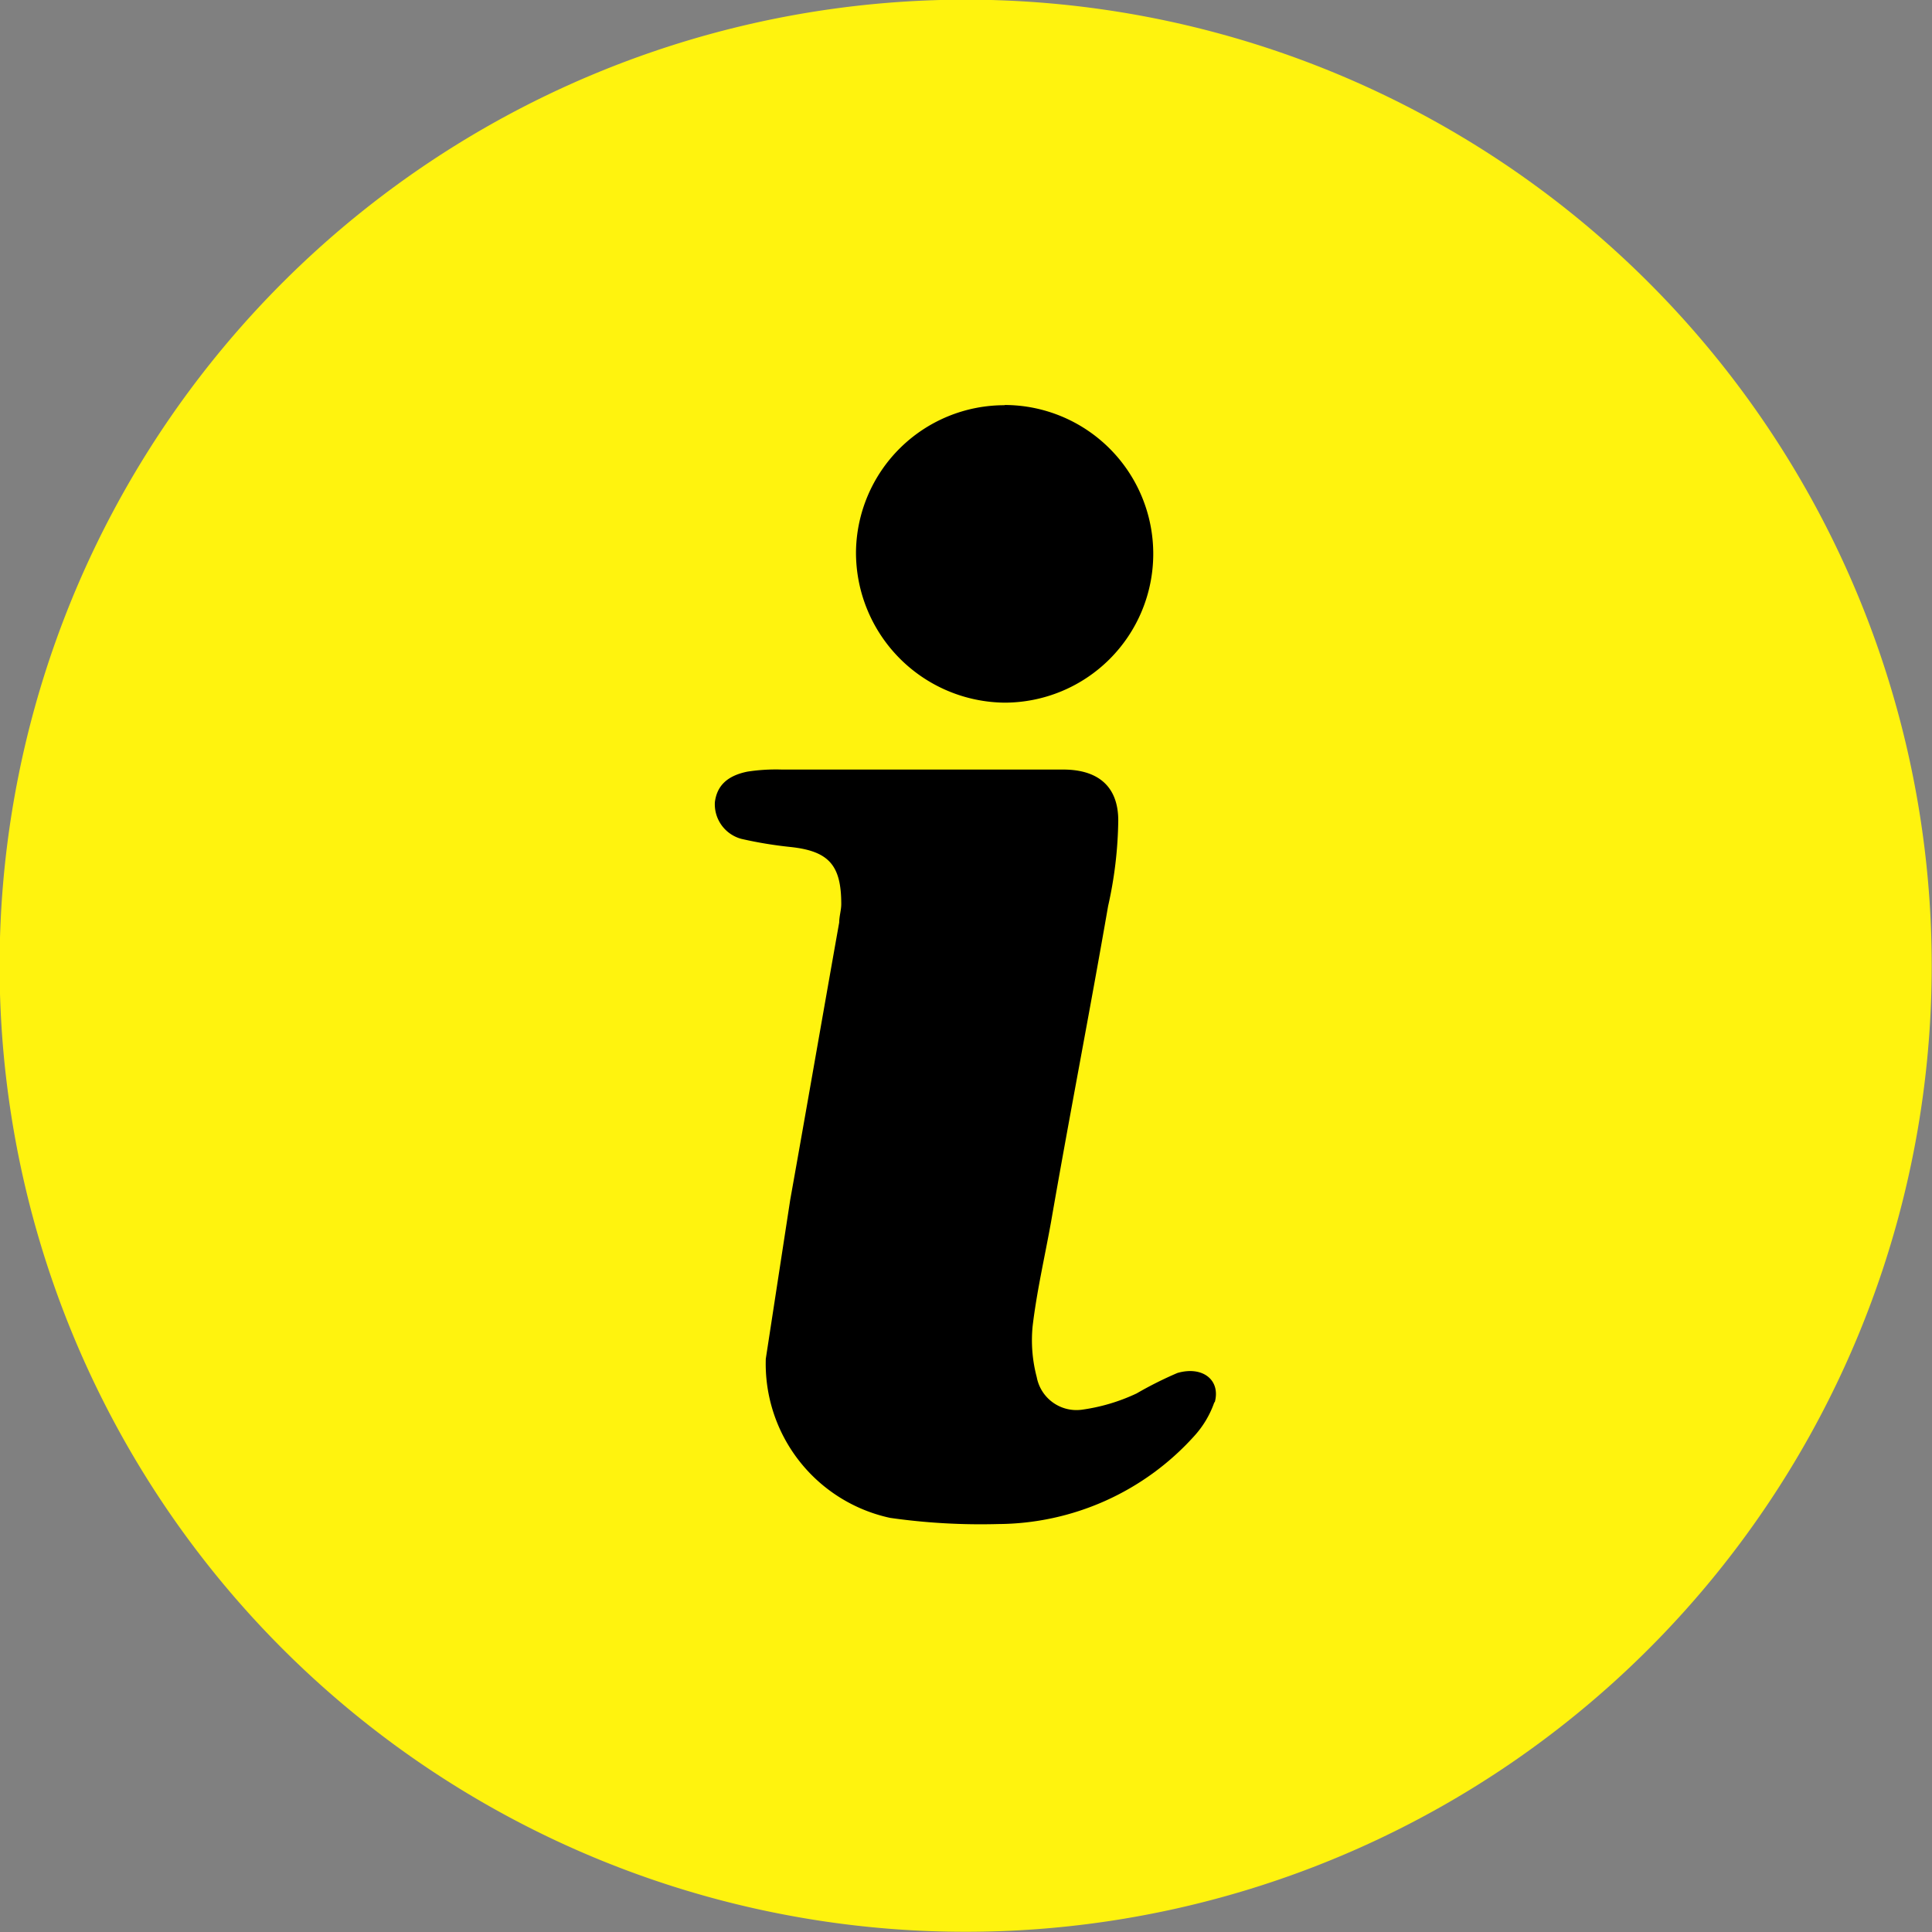
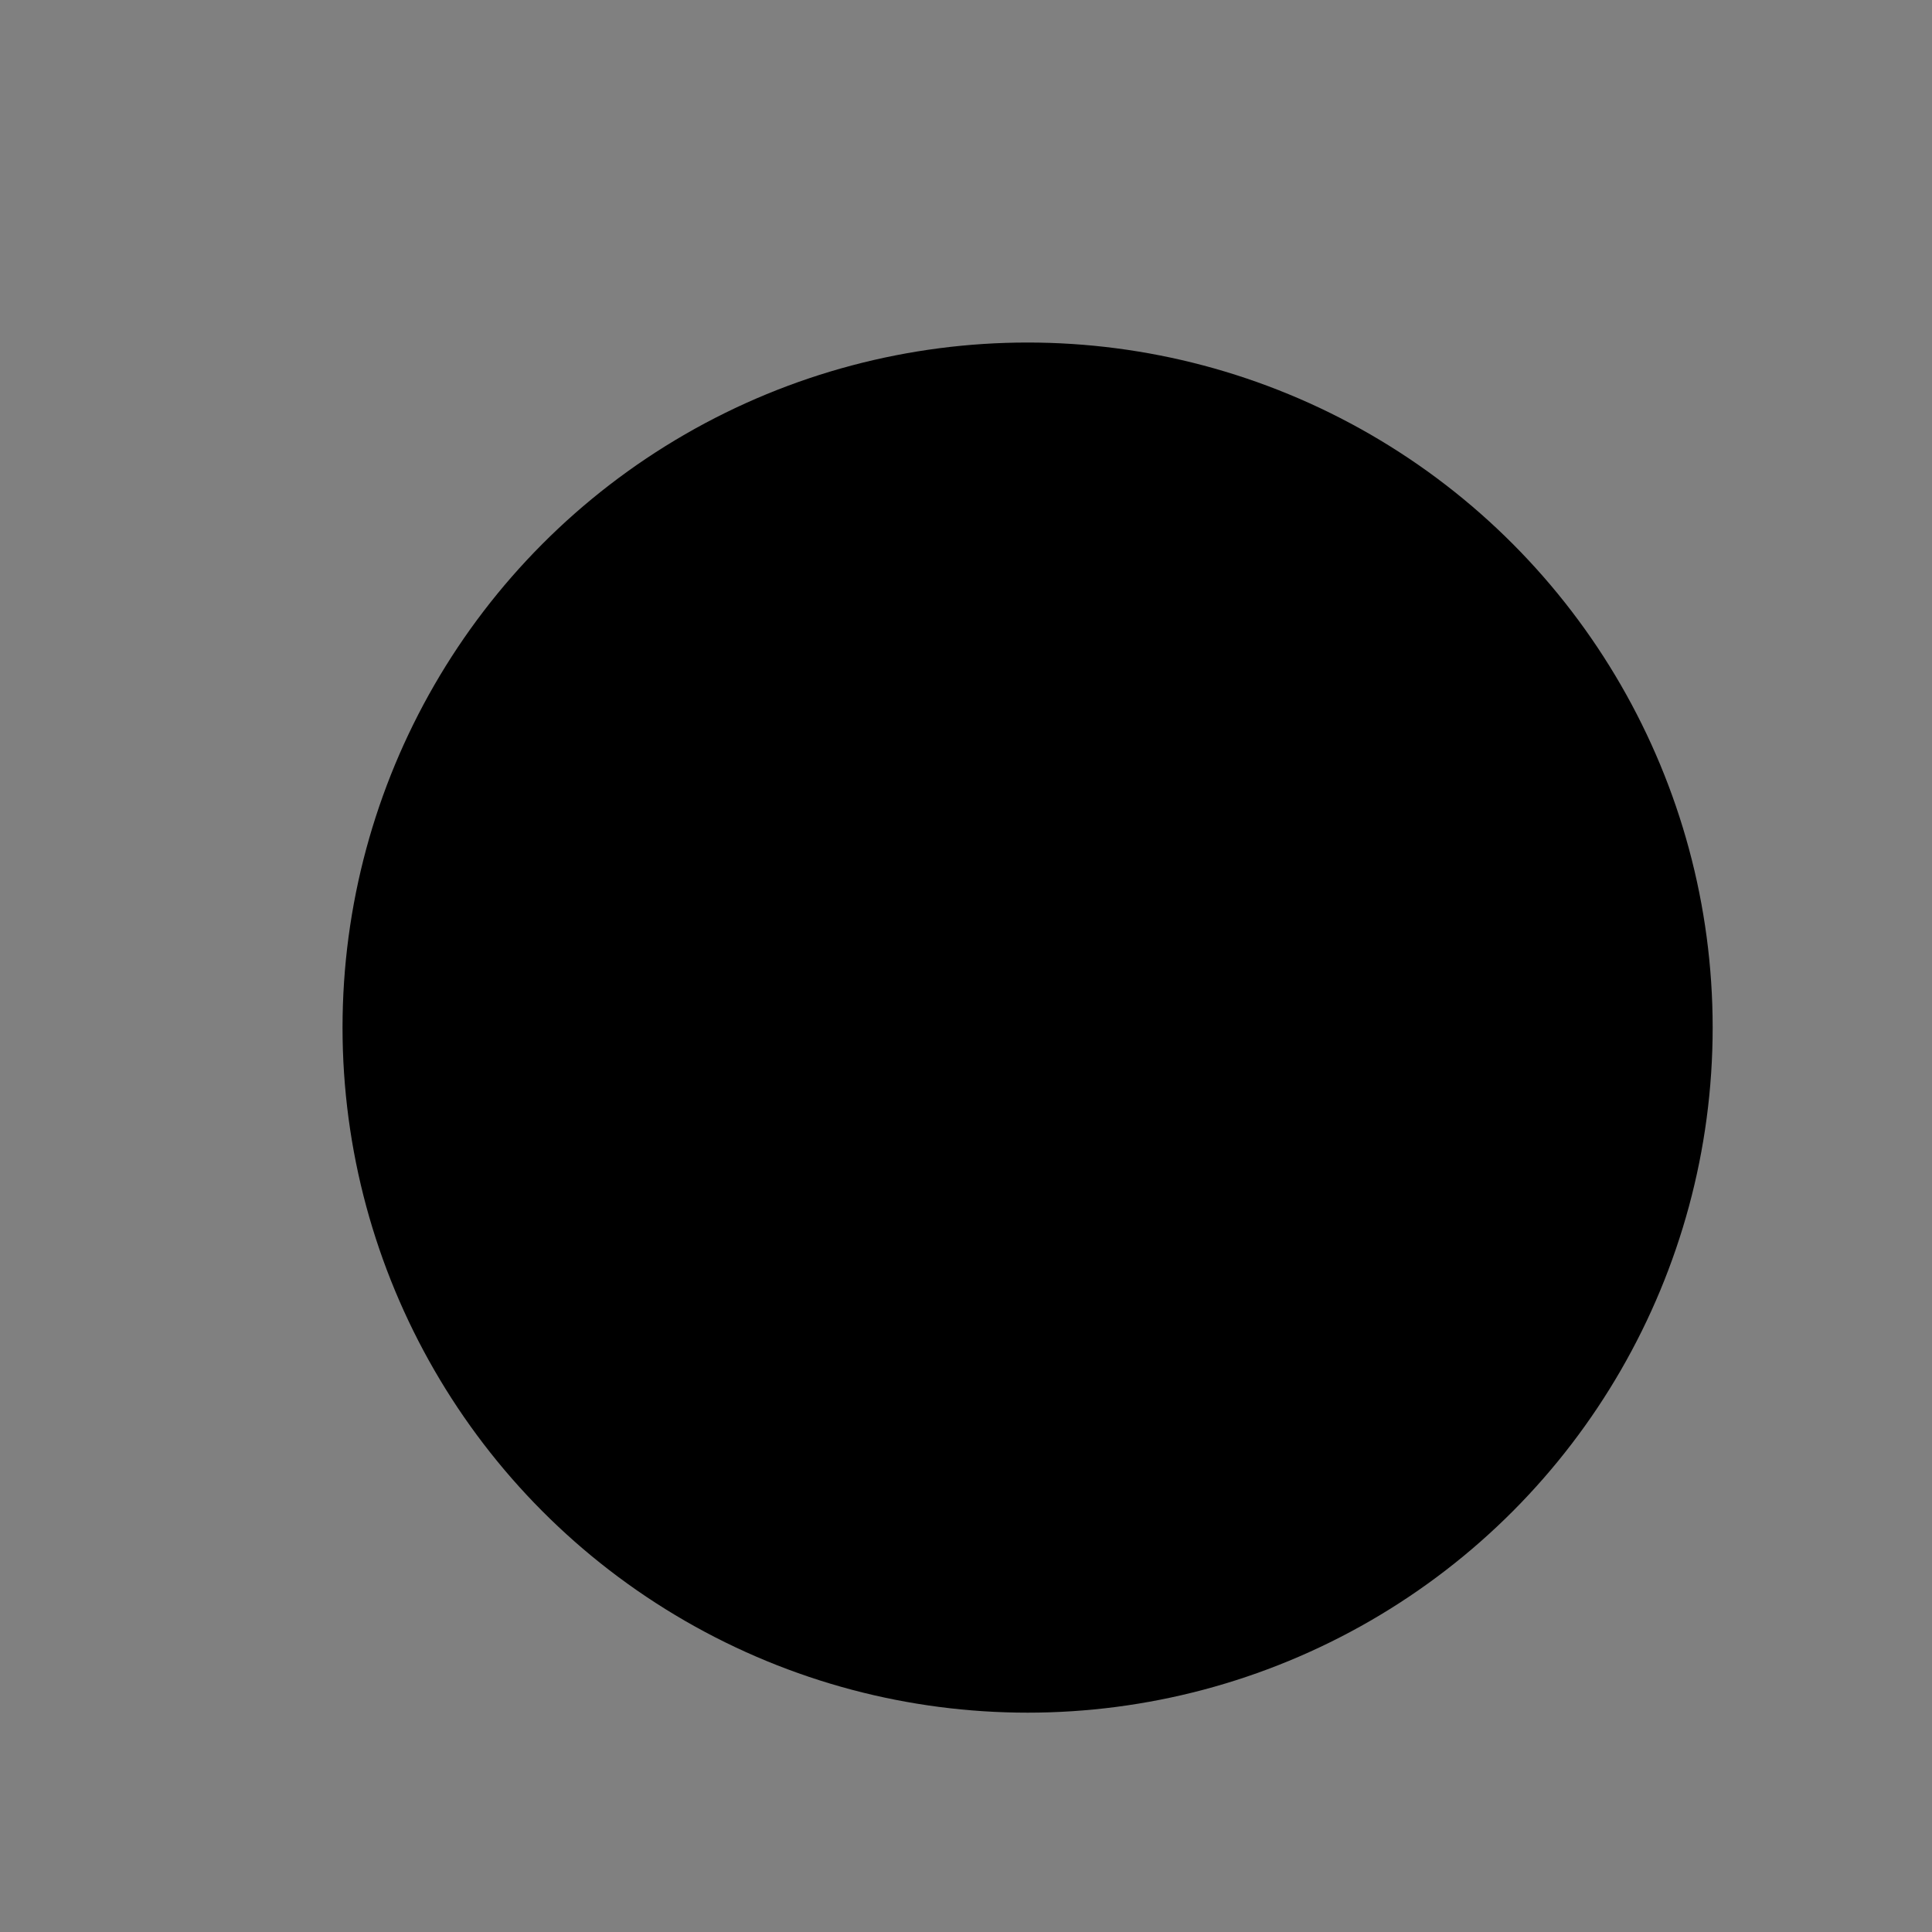
<svg xmlns="http://www.w3.org/2000/svg" width="16.921" height="16.921" viewBox="0 0 16.921 16.921">
  <rect x="0" y="0" width="16.921" height="16.921" fill="#808080" stroke="none" />
  <g id="Group_519" data-name="Group 519" transform="translate(-1120 -1309)">
    <circle id="Ellipse_32" data-name="Ellipse 32" cx="6" cy="6" r="6" transform="translate(1123 1312)" />
-     <path id="Path_1060" data-name="Path 1060" d="M5.1,5.1a8.461,8.461,0,1,0,11.965,0A8.461,8.461,0,0,0,5.1,5.1Zm6.322,1.072a1.3,1.3,0,0,1,0,2.607,1.315,1.315,0,0,1-1.3-1.322A1.3,1.3,0,0,1,11.425,6.174Zm1.839,8.733a.854.854,0,0,1-.179.3,2.328,2.328,0,0,1-1.714.768,5.611,5.611,0,0,1-.947-.054,1.381,1.381,0,0,1-1.089-1.393l.214-1.393c.143-.8.286-1.625.429-2.429,0-.054.018-.107.018-.161,0-.339-.107-.464-.446-.5a3.576,3.576,0,0,1-.429-.071.314.314,0,0,1-.232-.321c.018-.143.107-.232.286-.268a1.634,1.634,0,0,1,.3-.018h2.465c.3,0,.482.143.482.446a3.585,3.585,0,0,1-.089.75c-.161.929-.339,1.839-.5,2.768-.054.3-.125.607-.161.911a1.262,1.262,0,0,0,.036.446.354.354,0,0,0,.393.286,1.65,1.65,0,0,0,.482-.143,3.33,3.33,0,0,1,.357-.179C13.157,14.586,13.318,14.711,13.264,14.907Z" transform="translate(1117.375 1306.375)" fill="#fff30e" />
  </g>
</svg>